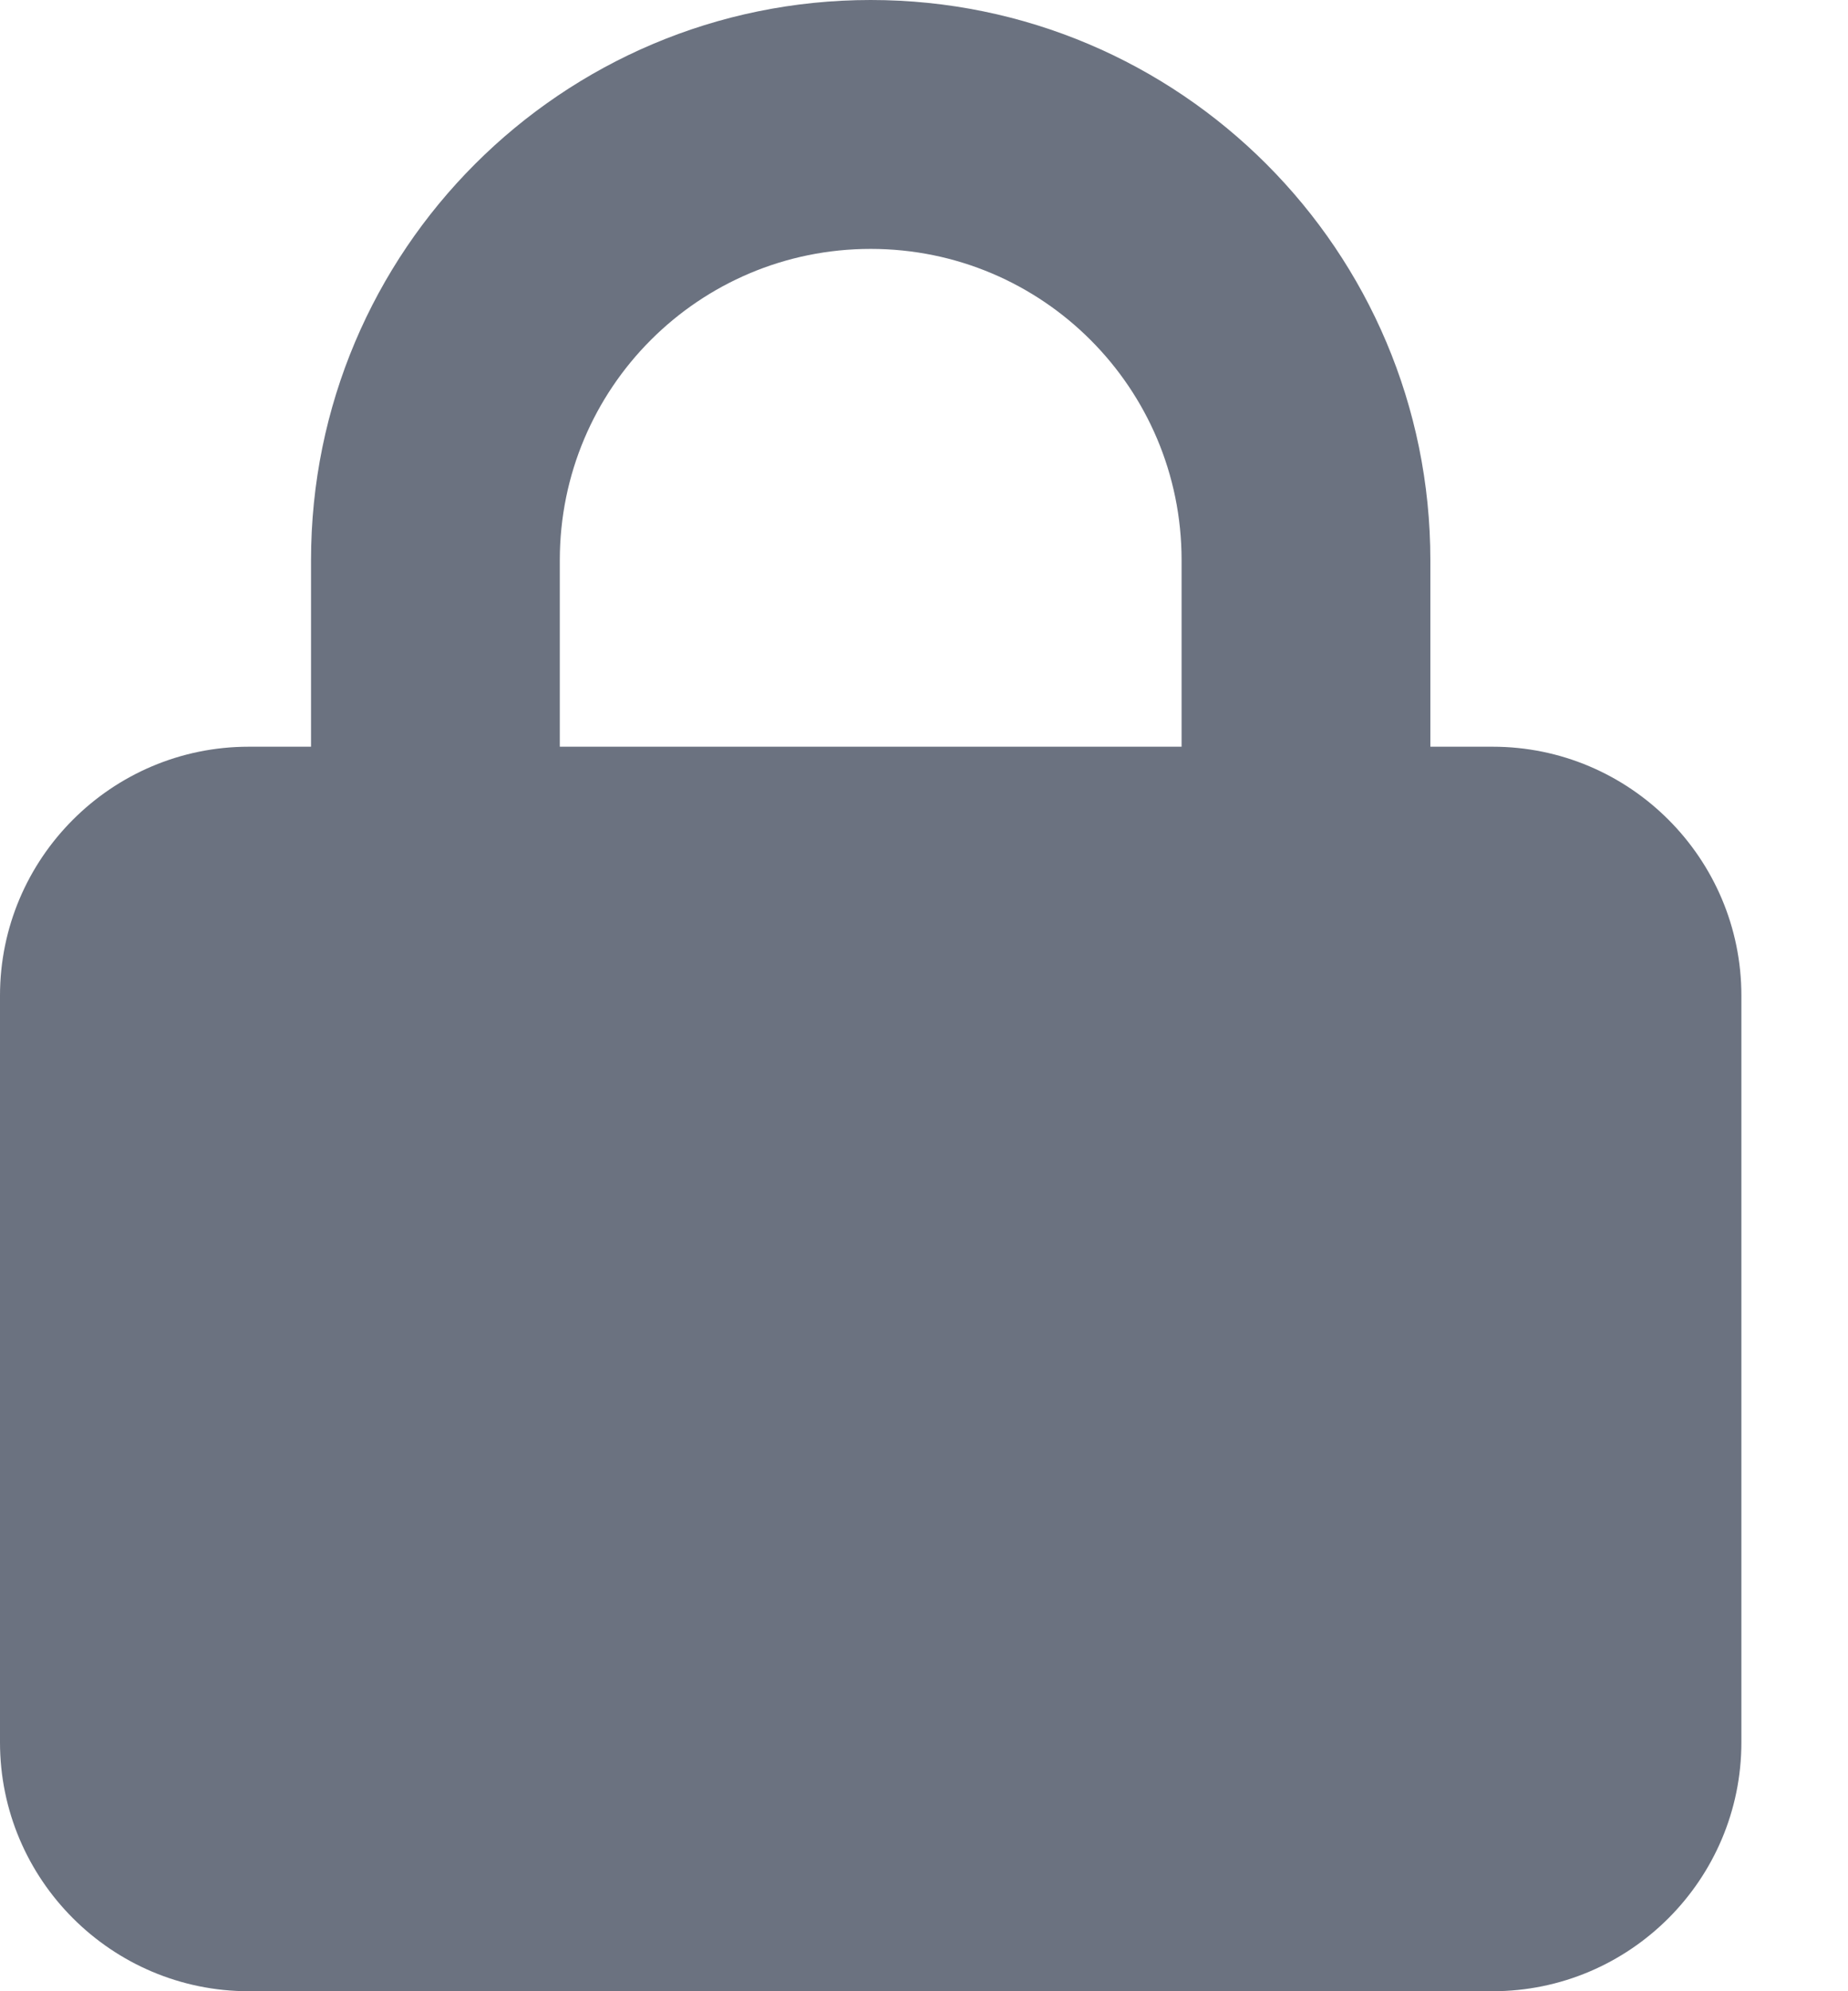
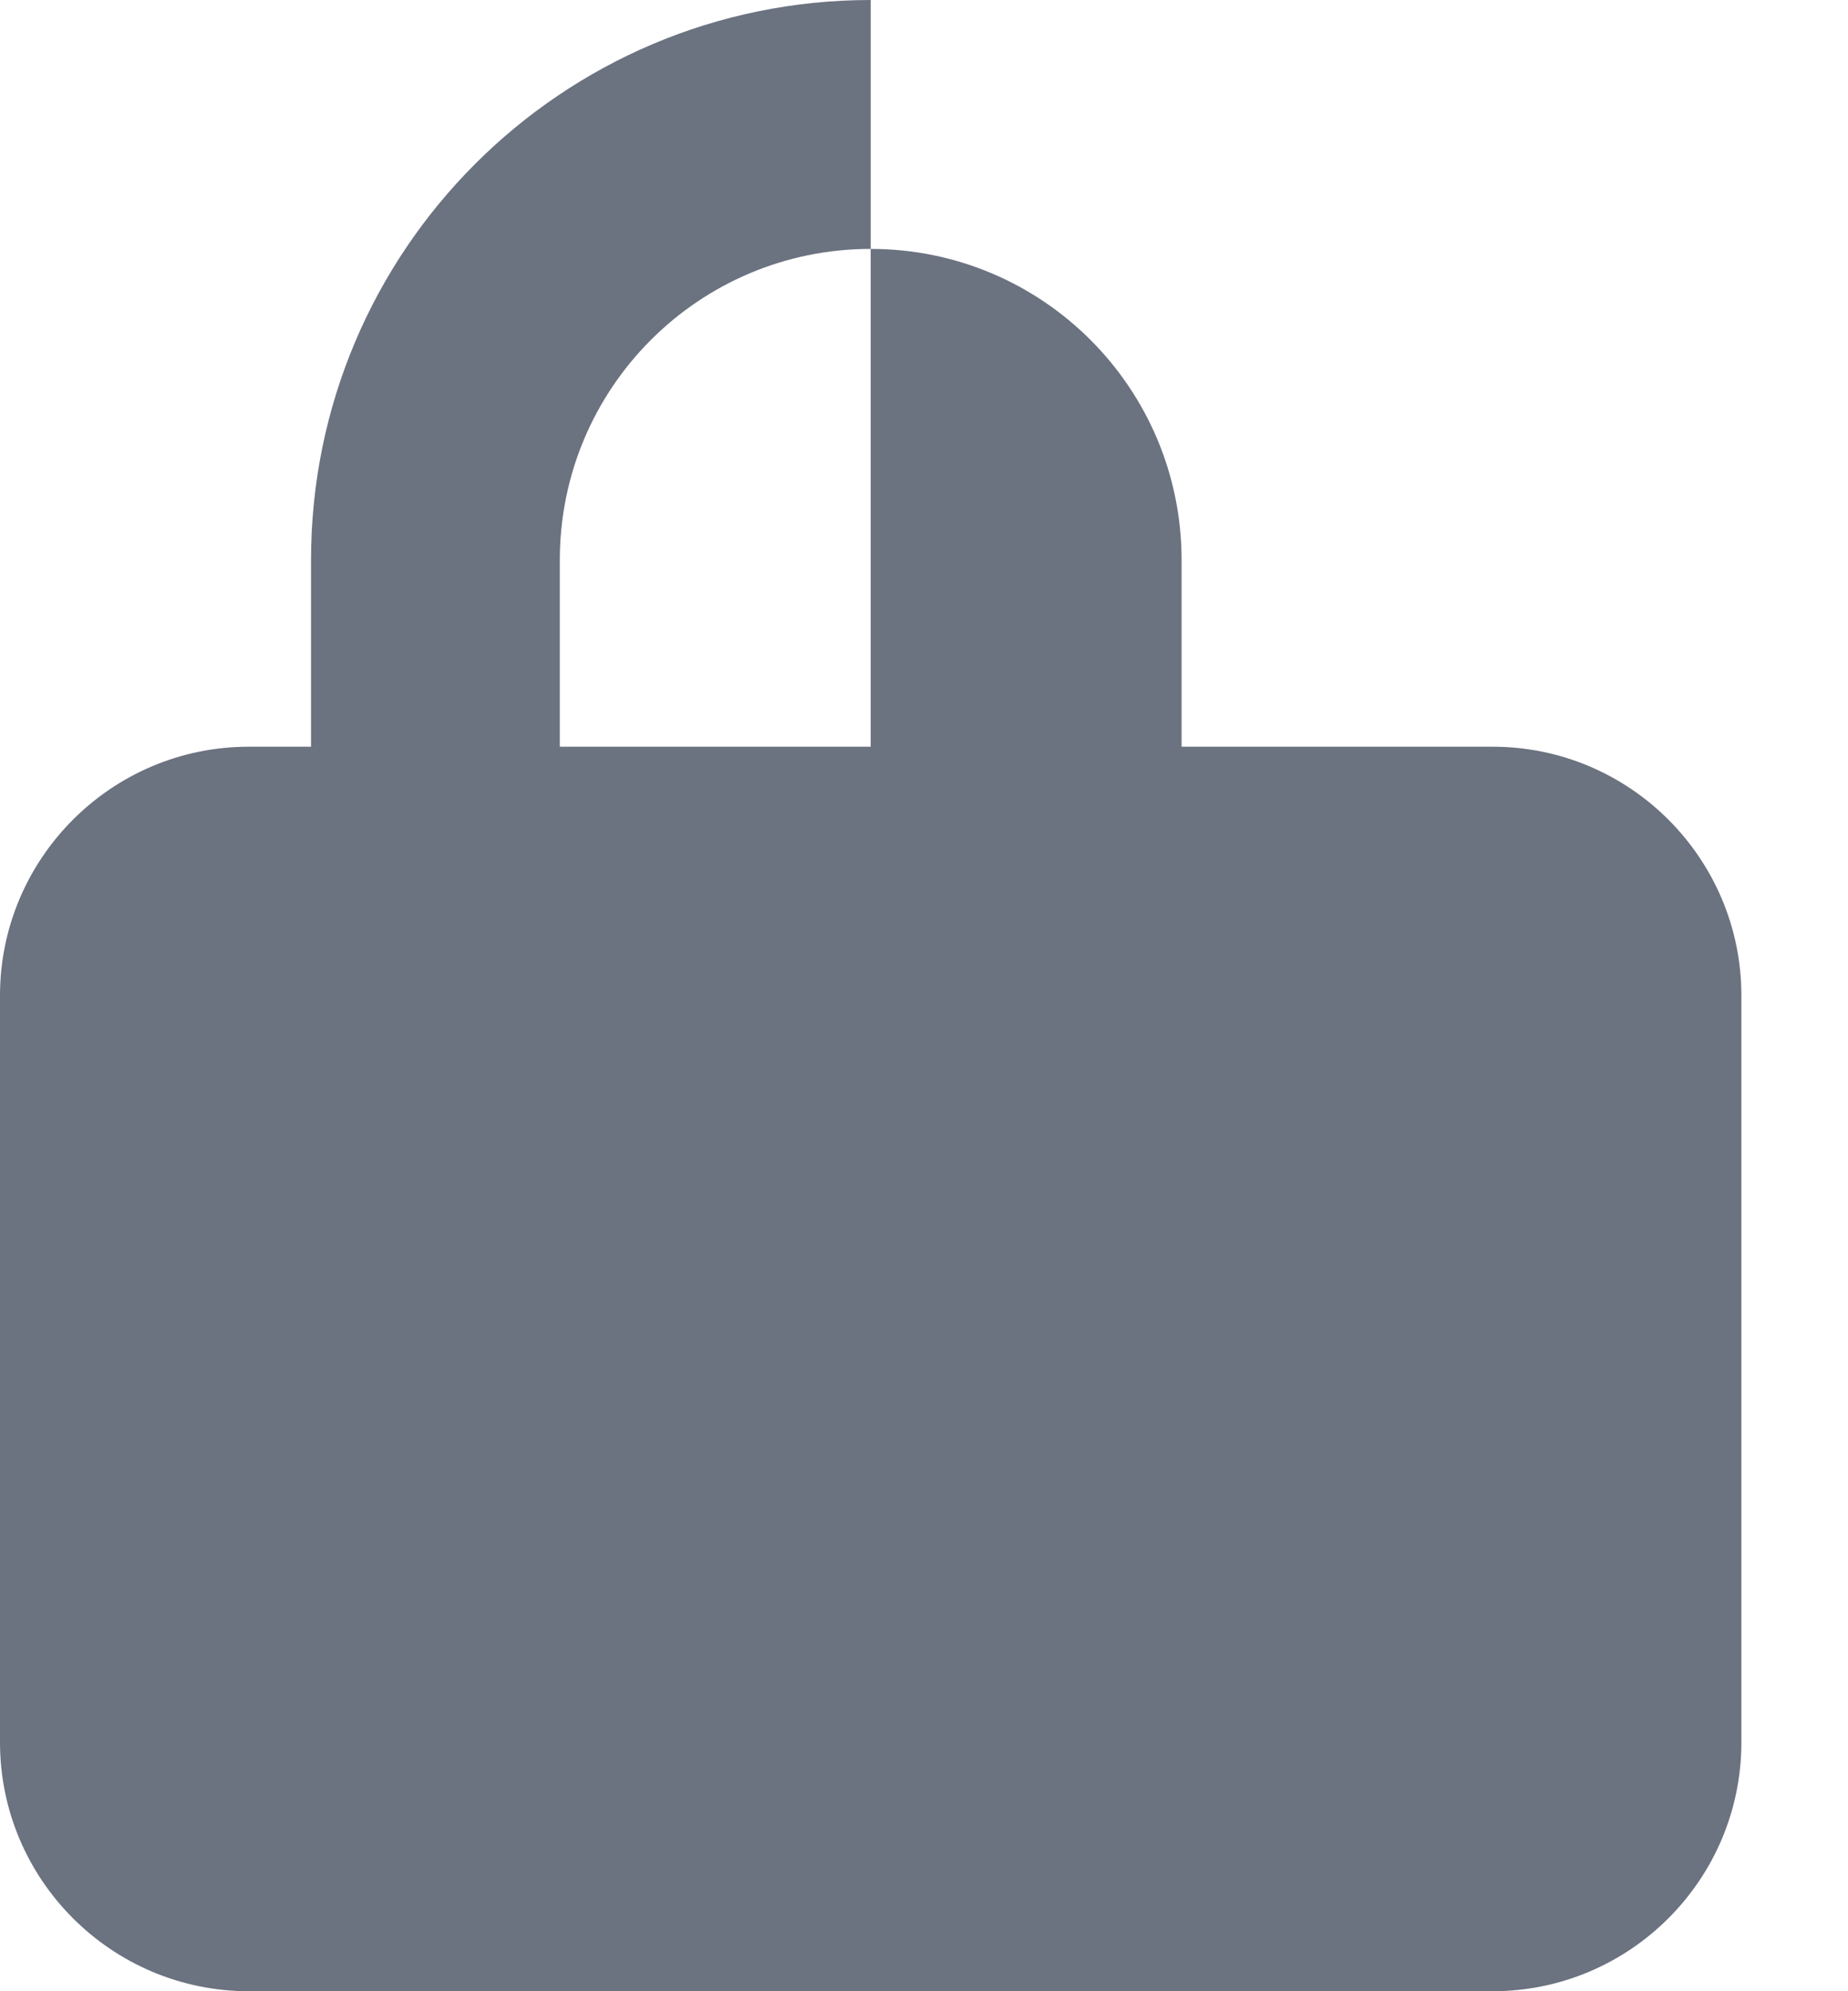
<svg xmlns="http://www.w3.org/2000/svg" width="13" height="14" viewBox="0 0 13 14" fill="none">
-   <path d="M3.938 3.938V5.25H8.312V3.938C8.312 2.729 7.334 1.75 6.125 1.75C4.916 1.75 3.938 2.729 3.938 3.938ZM2.188 5.25V3.938C2.188 1.764 3.951 0 6.125 0C8.299 0 10.062 1.764 10.062 3.938V5.25H10.5C11.465 5.25 12.25 6.035 12.25 7V12.25C12.25 13.215 11.465 14 10.5 14H1.75C0.785 14 0 13.215 0 12.25V7C0 6.035 0.785 5.25 1.75 5.25H2.188Z" fill="#6B7280" />
+   <path d="M3.938 3.938V5.25H8.312V3.938C8.312 2.729 7.334 1.75 6.125 1.75C4.916 1.75 3.938 2.729 3.938 3.938ZM2.188 5.25V3.938C2.188 1.764 3.951 0 6.125 0V5.25H10.5C11.465 5.25 12.25 6.035 12.25 7V12.25C12.25 13.215 11.465 14 10.5 14H1.75C0.785 14 0 13.215 0 12.25V7C0 6.035 0.785 5.25 1.75 5.25H2.188Z" fill="#6B7280" />
</svg>